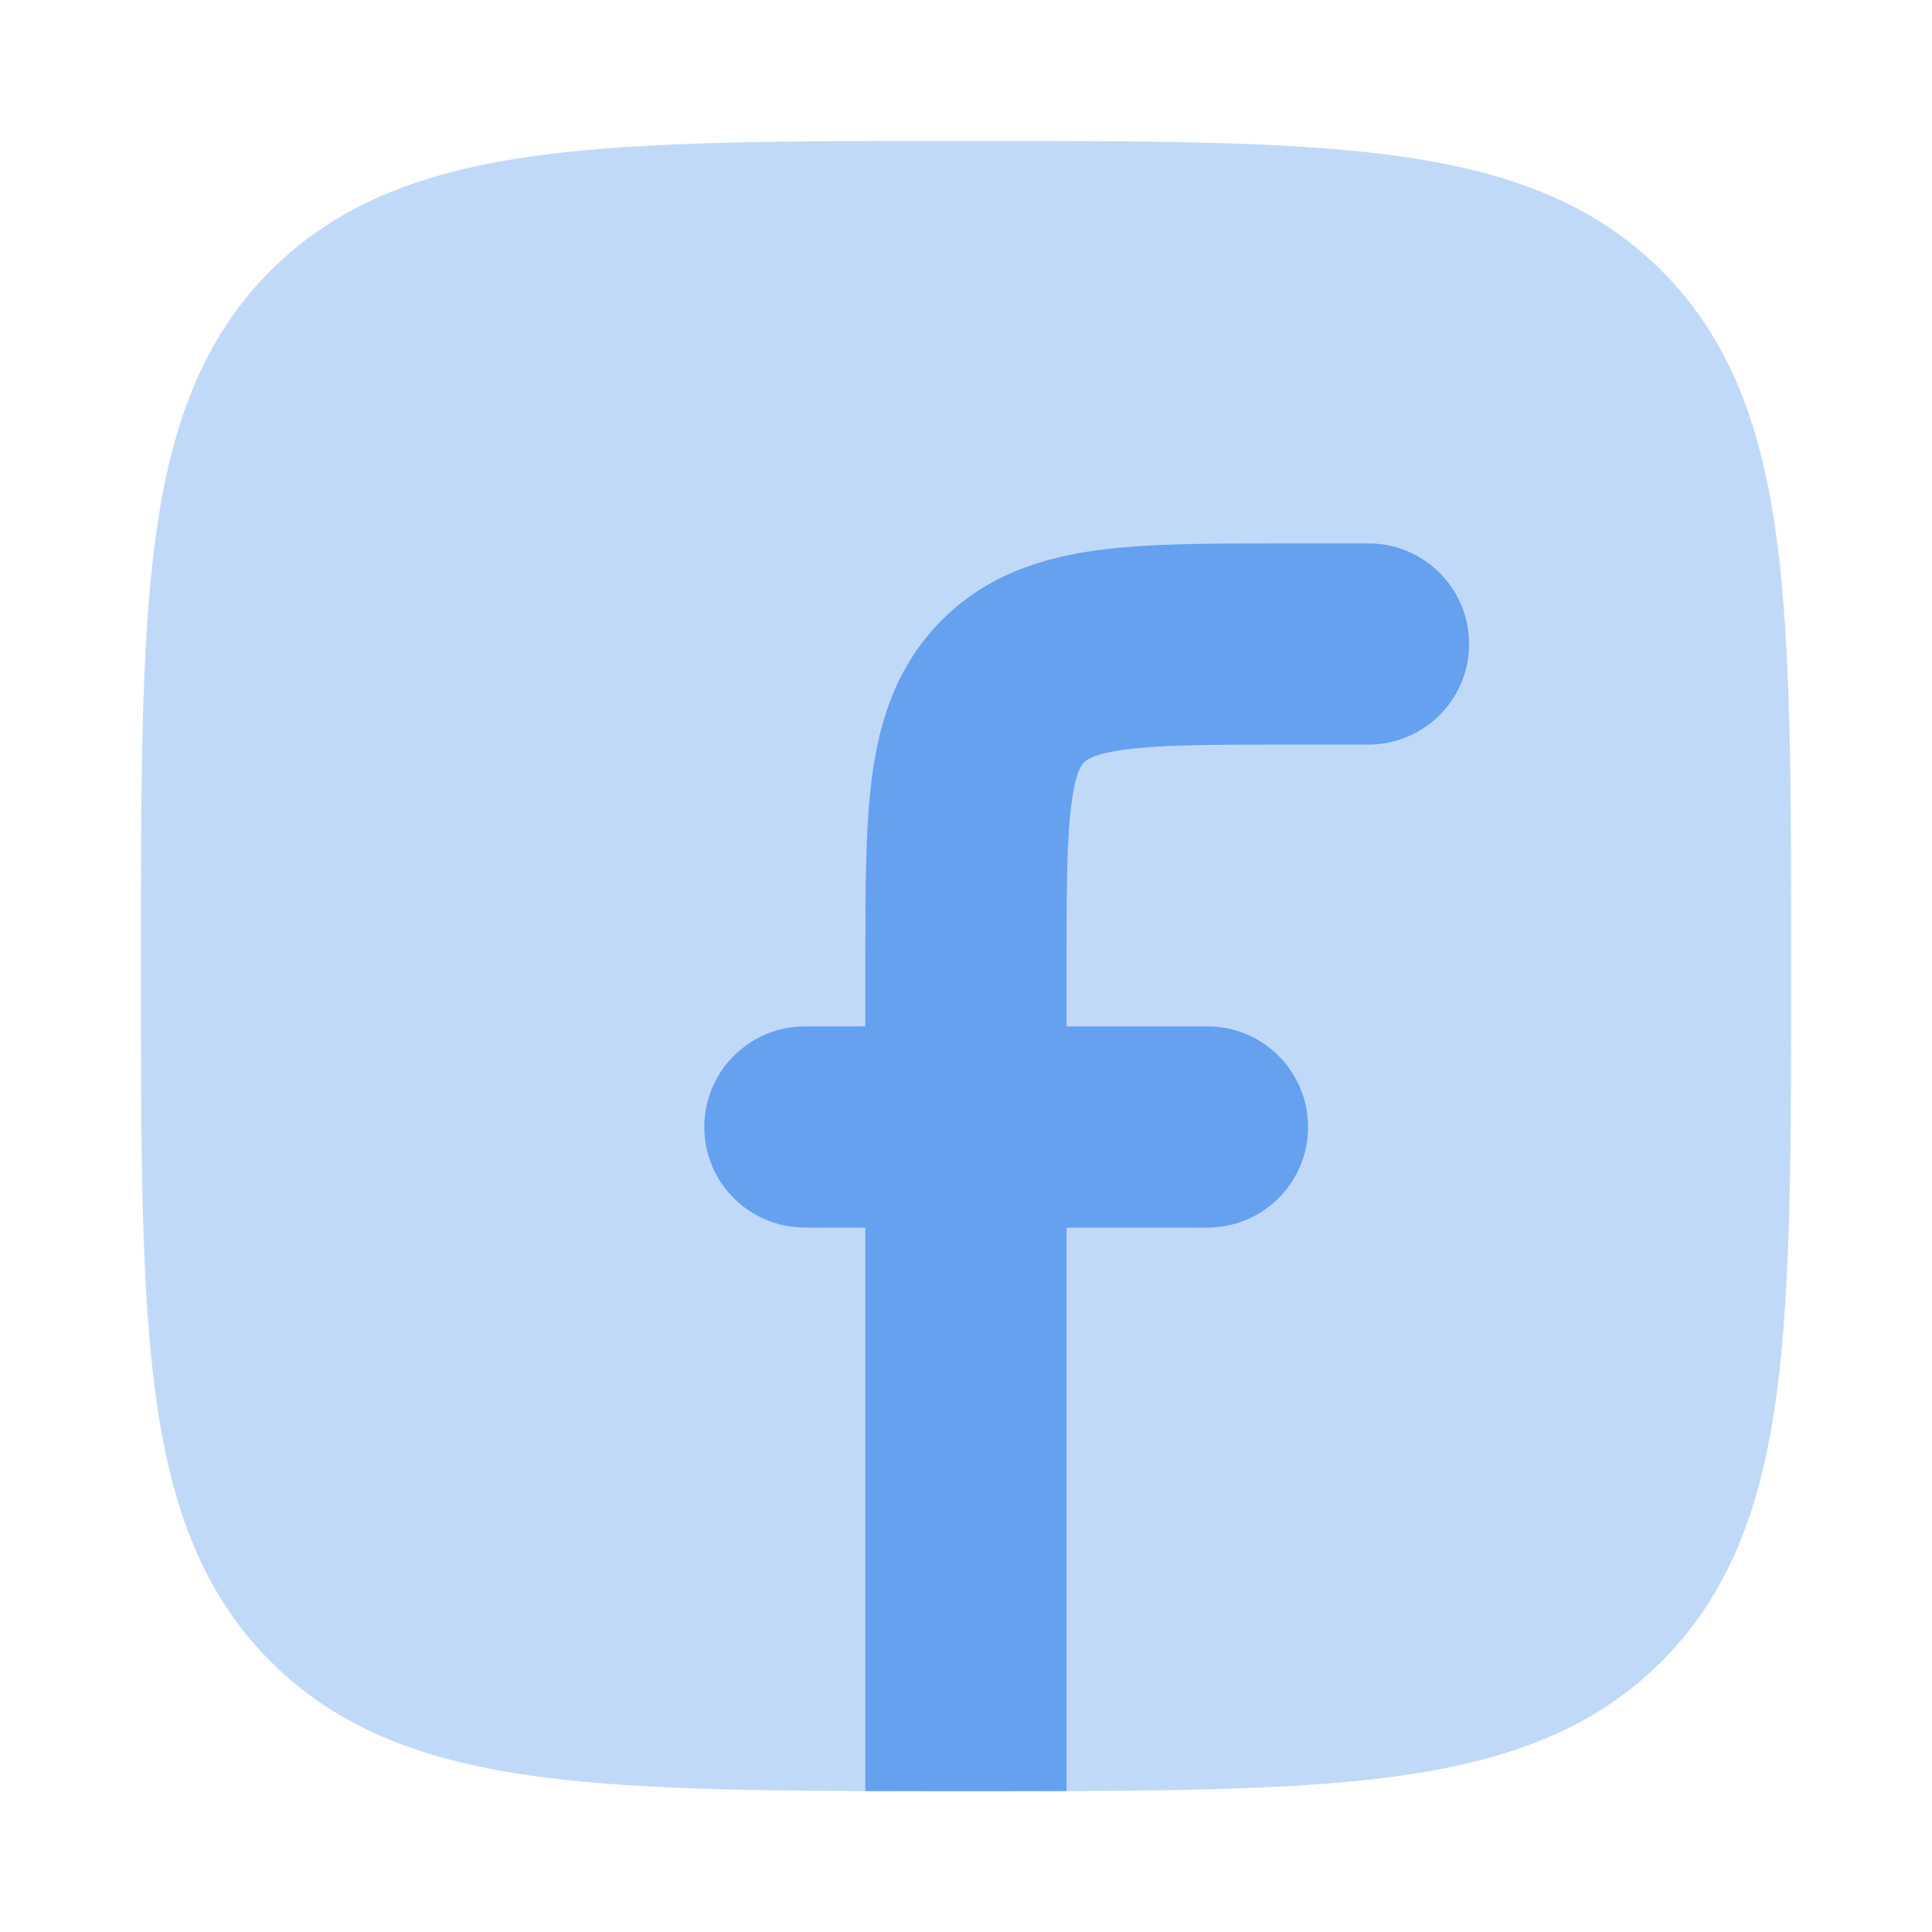
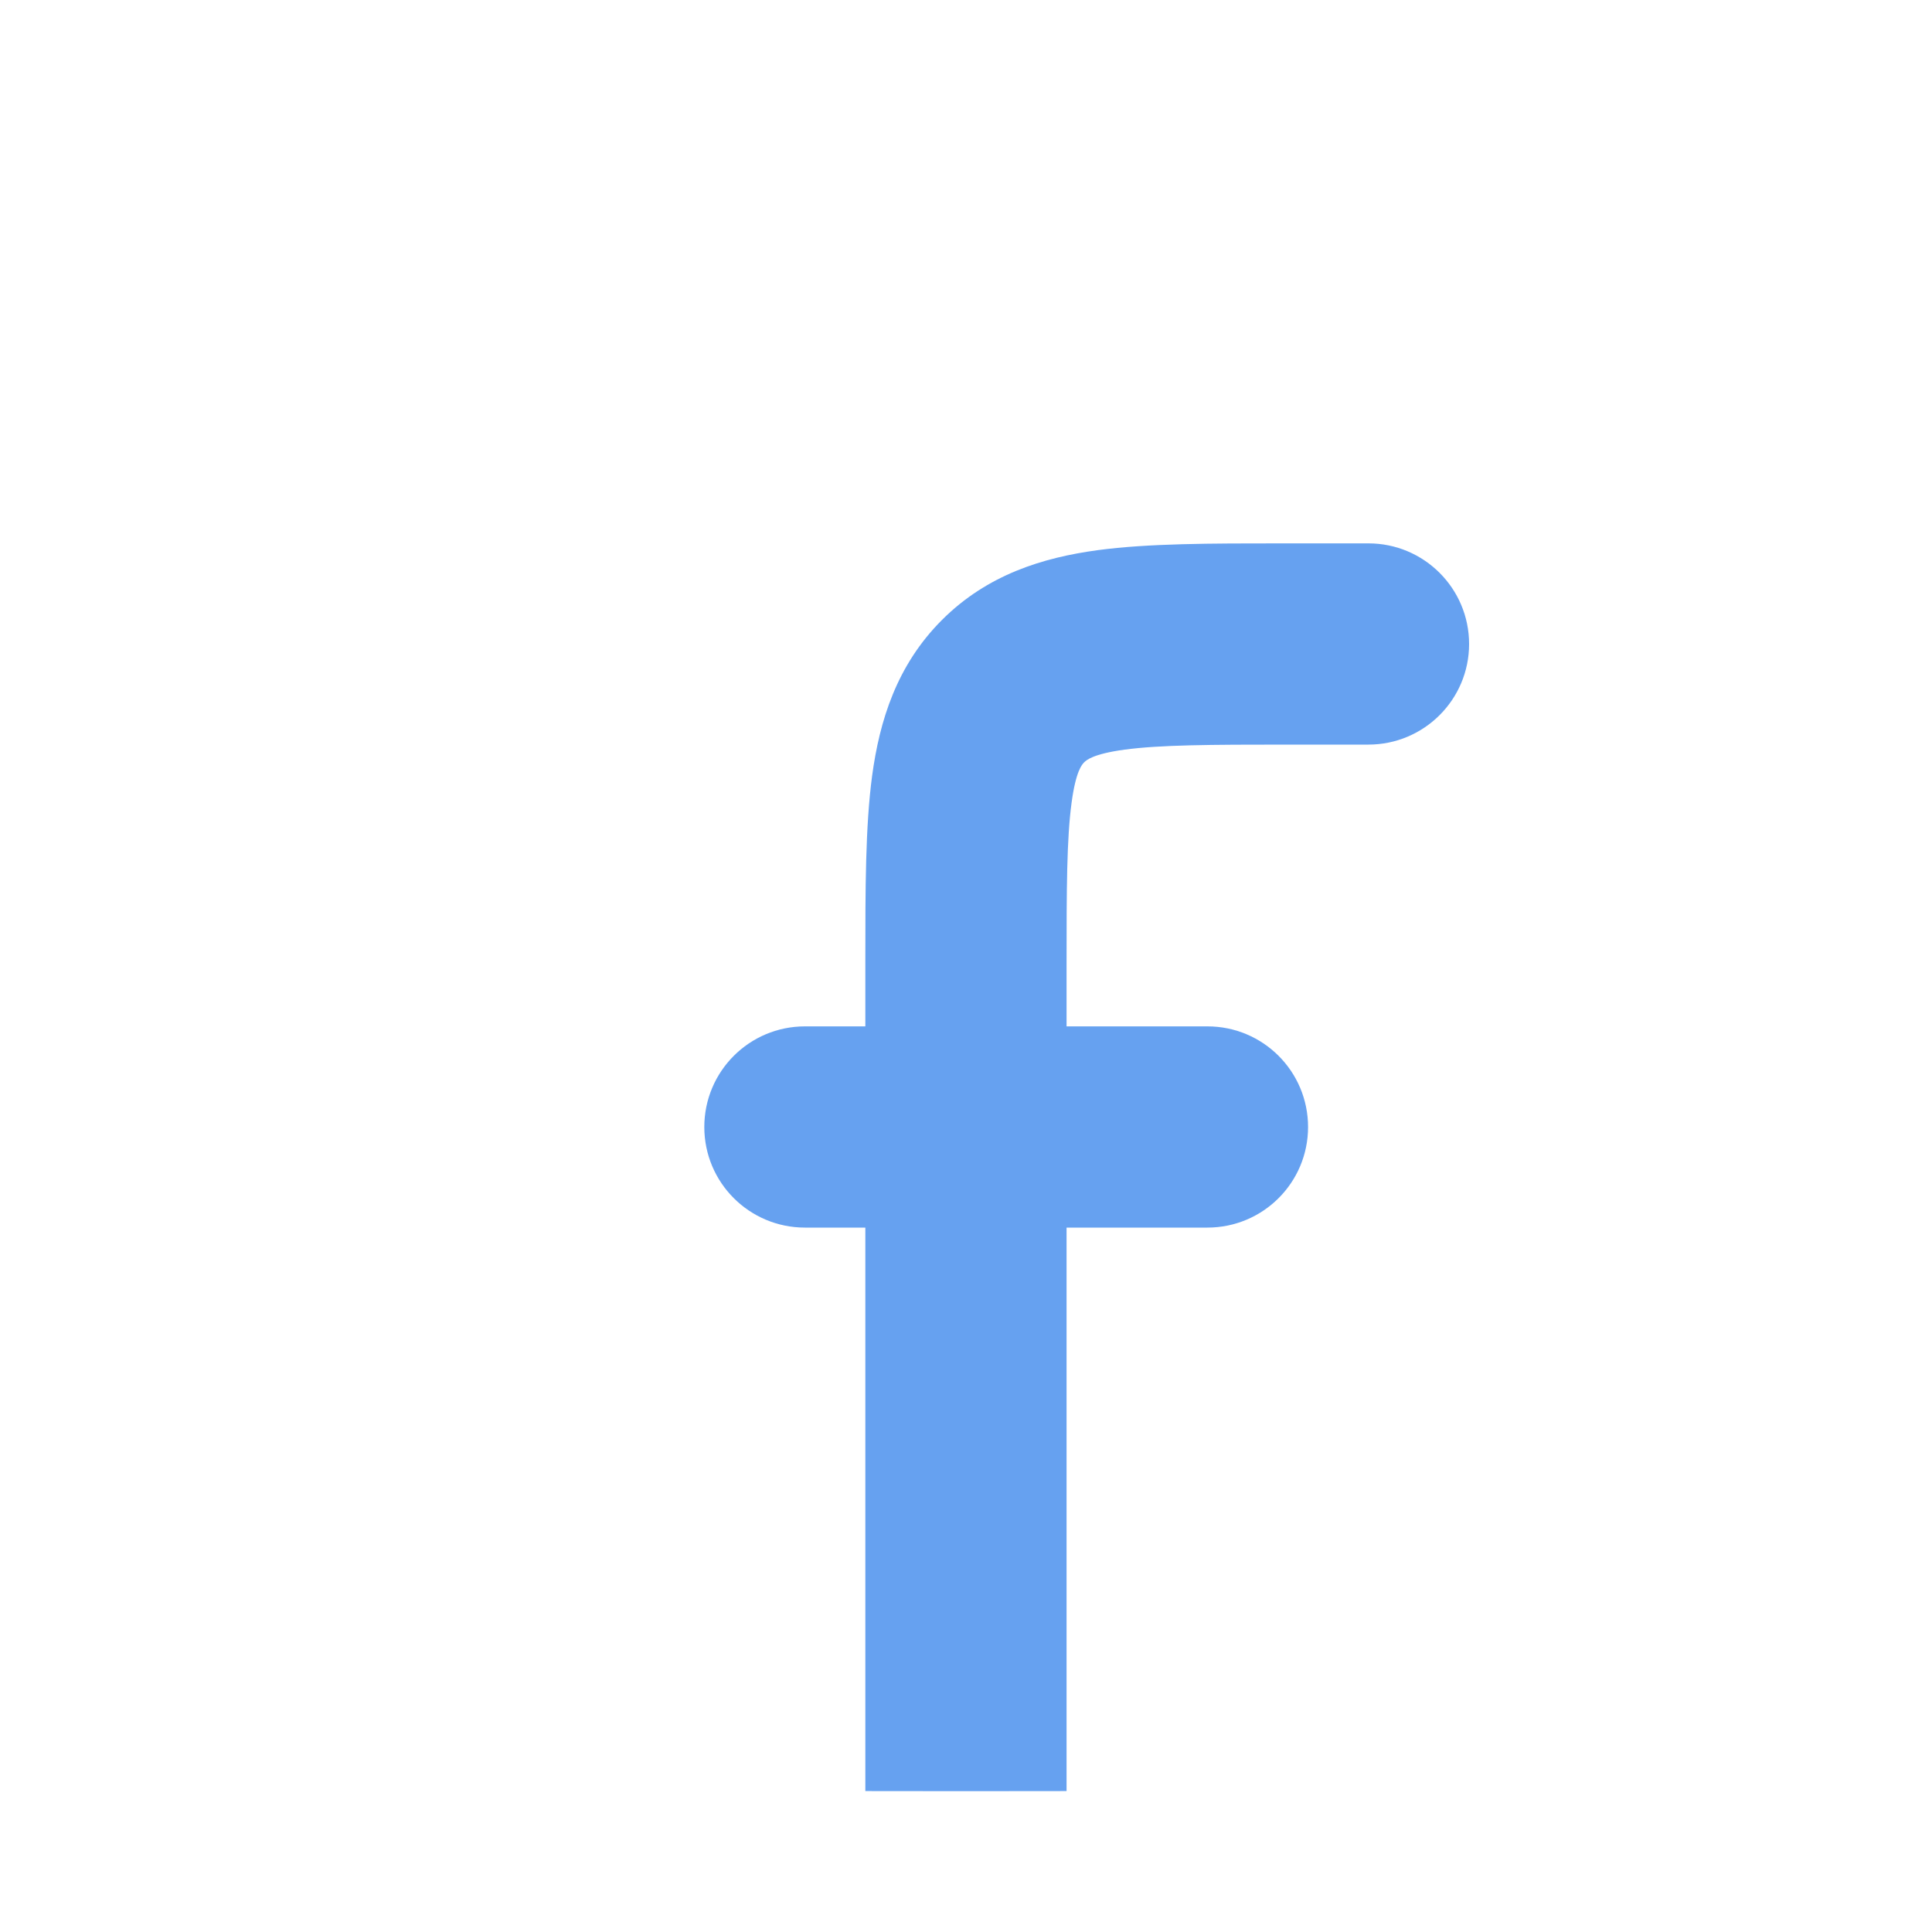
<svg xmlns="http://www.w3.org/2000/svg" width="20" height="20" viewBox="0 0 20 20" fill="none">
-   <path opacity="0.4" d="M10.048 1.459H9.953C8.127 1.459 6.694 1.459 5.574 1.609C4.427 1.764 3.517 2.086 2.801 2.801C2.086 3.517 1.764 4.427 1.609 5.574C1.459 6.694 1.459 8.127 1.459 9.953V10.048C1.459 11.874 1.459 13.308 1.609 14.427C1.764 15.575 2.086 16.485 2.801 17.2C3.517 17.915 4.427 18.238 5.574 18.392C6.694 18.542 8.127 18.542 9.953 18.542H10.048C11.874 18.542 13.308 18.542 14.427 18.392C15.575 18.238 16.485 17.915 17.2 17.2C17.915 16.485 18.238 15.575 18.392 14.427C18.542 13.308 18.542 11.874 18.542 10.048V9.953C18.542 8.127 18.542 6.694 18.392 5.574C18.238 4.427 17.915 3.517 17.2 2.801C16.485 2.086 15.575 1.764 14.427 1.609C13.308 1.459 11.874 1.459 10.048 1.459Z" fill="#66A1F0" />
  <path d="M14.166 5.625L13.267 5.625C12.538 5.625 11.889 5.625 11.365 5.695C10.796 5.772 10.221 5.948 9.751 6.418C9.281 6.888 9.105 7.463 9.028 8.032C8.958 8.556 8.958 9.205 8.958 9.935V10.625H8.333C7.757 10.625 7.291 11.091 7.291 11.667C7.291 12.242 7.757 12.708 8.333 12.708H8.958V18.541C9.275 18.542 9.607 18.542 9.952 18.542H10.047C10.392 18.542 10.723 18.542 11.041 18.541V12.708H12.499C13.075 12.708 13.541 12.242 13.541 11.667C13.541 11.091 13.075 10.625 12.499 10.625H11.041V10C11.041 9.185 11.043 8.678 11.093 8.31C11.137 7.978 11.203 7.912 11.223 7.892L11.224 7.891L11.225 7.89C11.245 7.871 11.31 7.805 11.643 7.76C12.011 7.711 12.518 7.708 13.333 7.708H14.166C14.741 7.708 15.208 7.242 15.208 6.667C15.208 6.091 14.741 5.625 14.166 5.625Z" fill="#66A1F0" />
</svg>